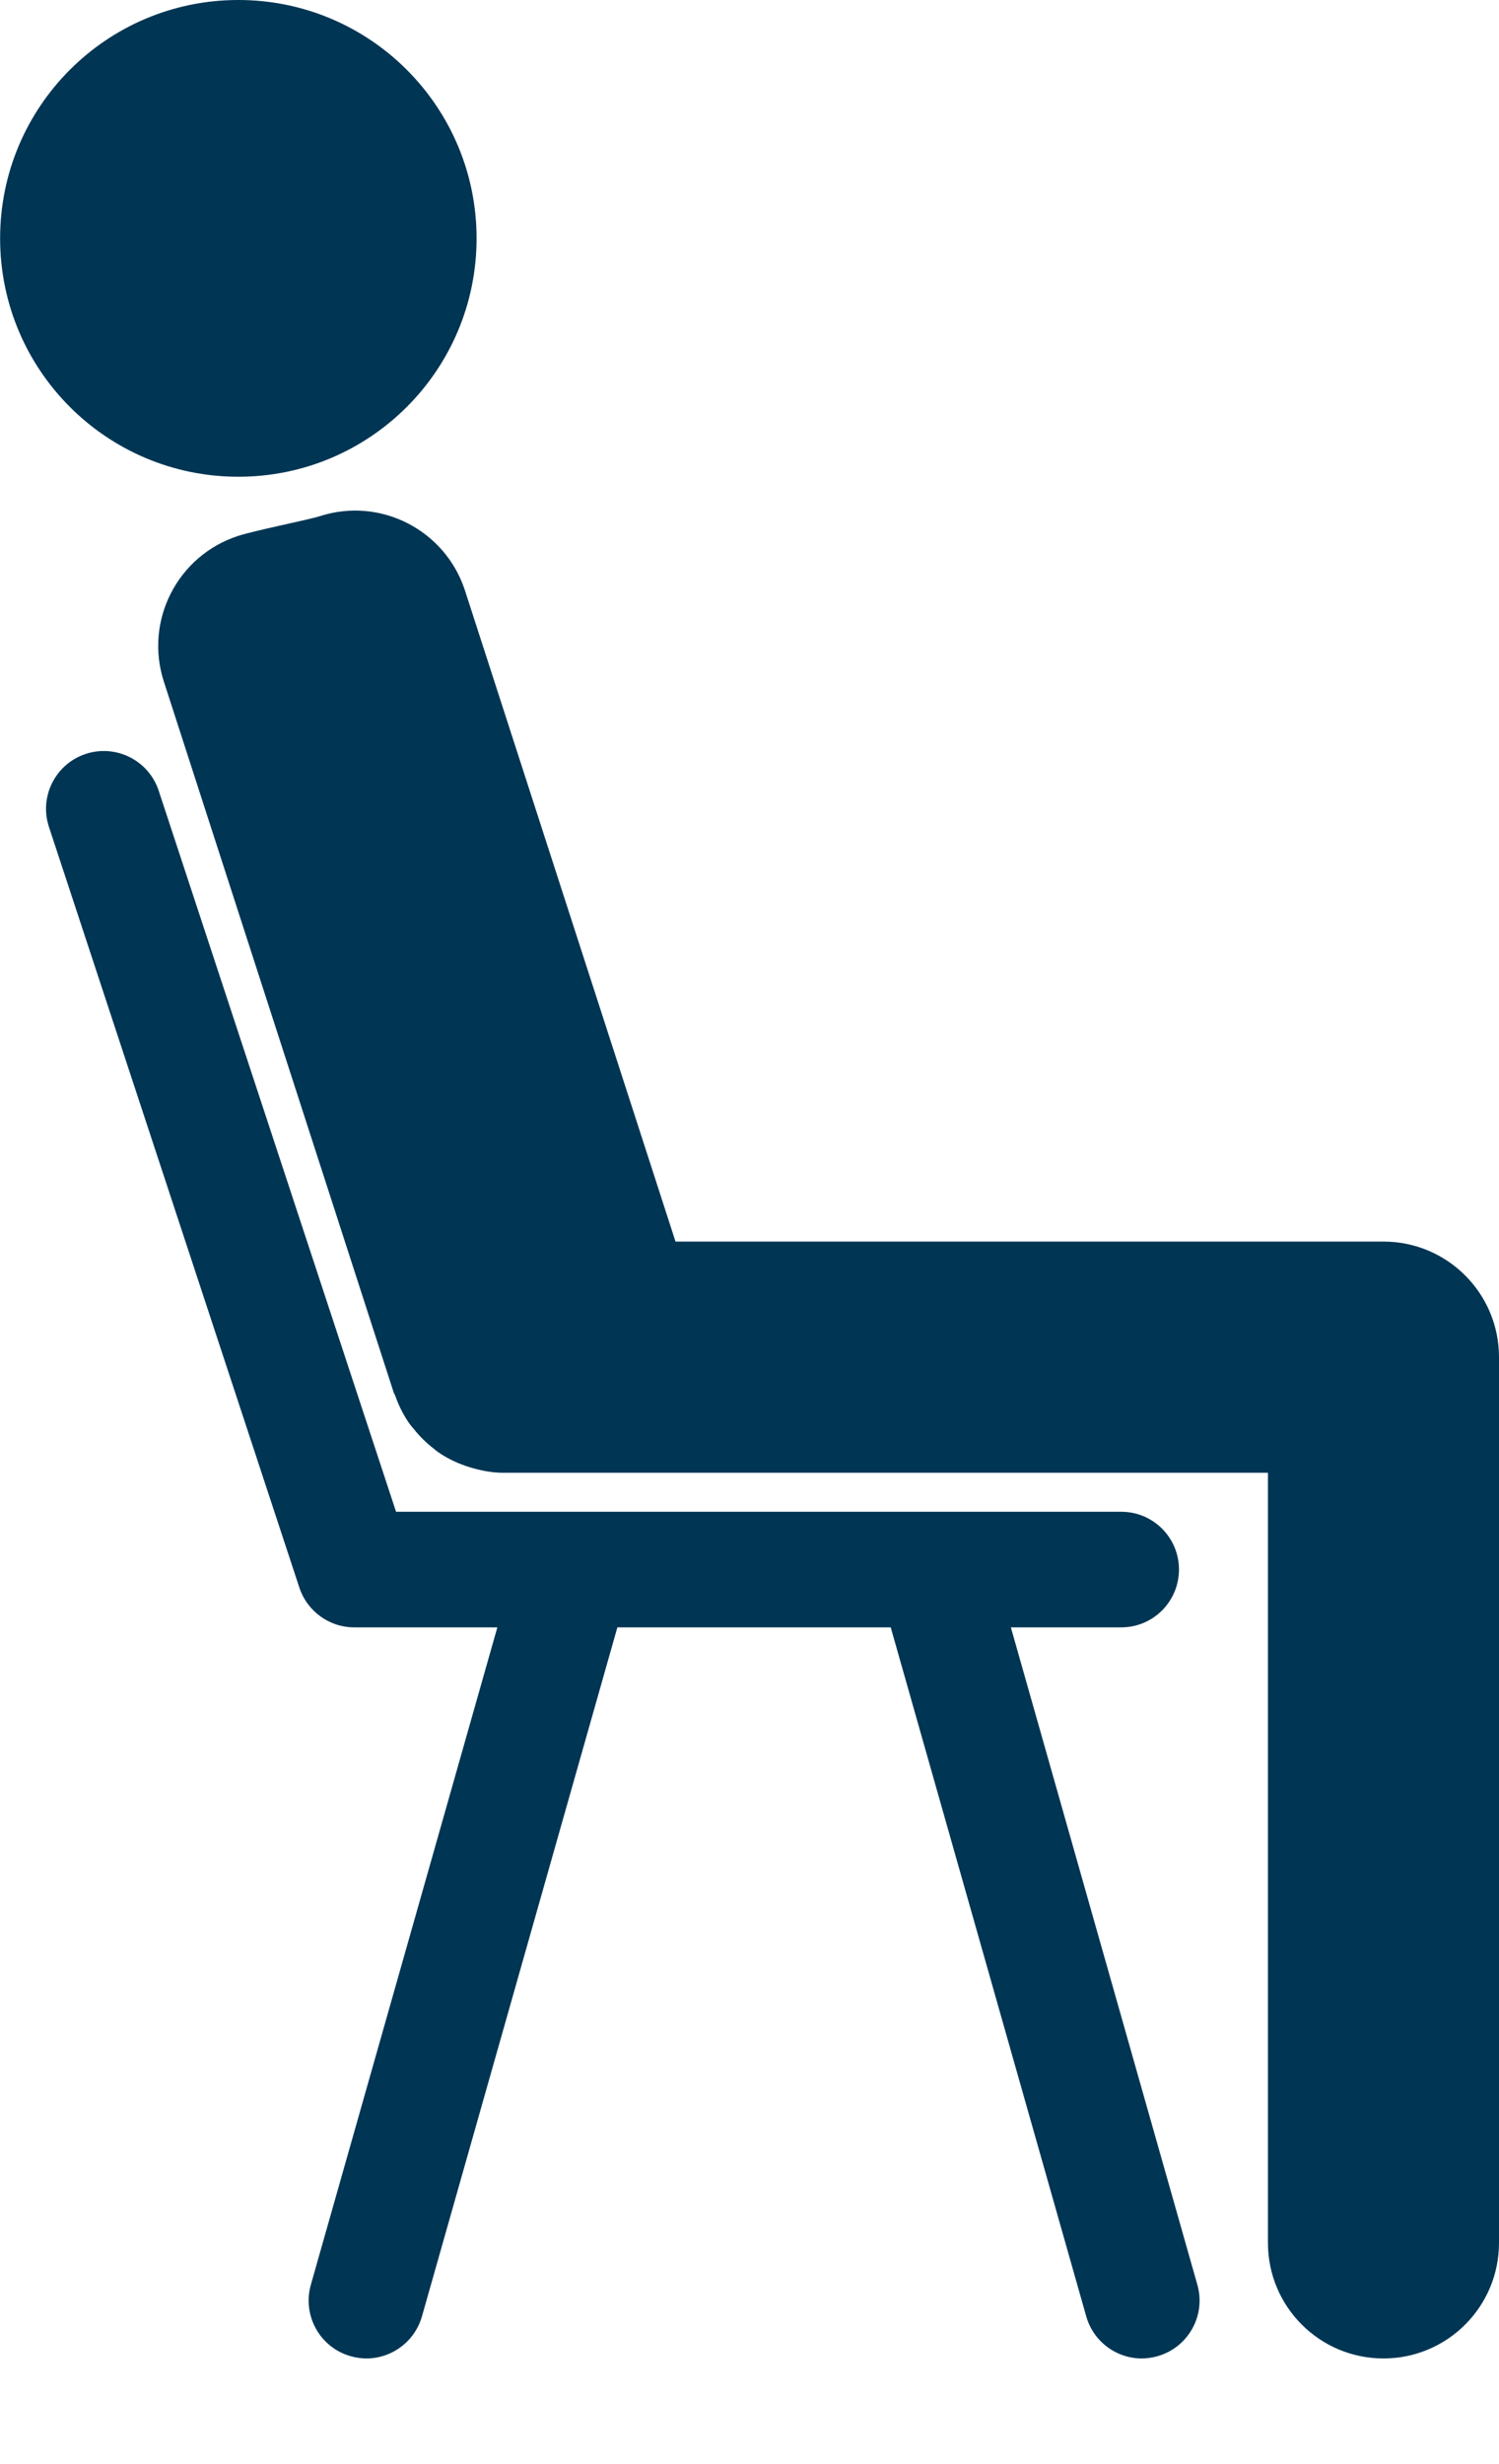
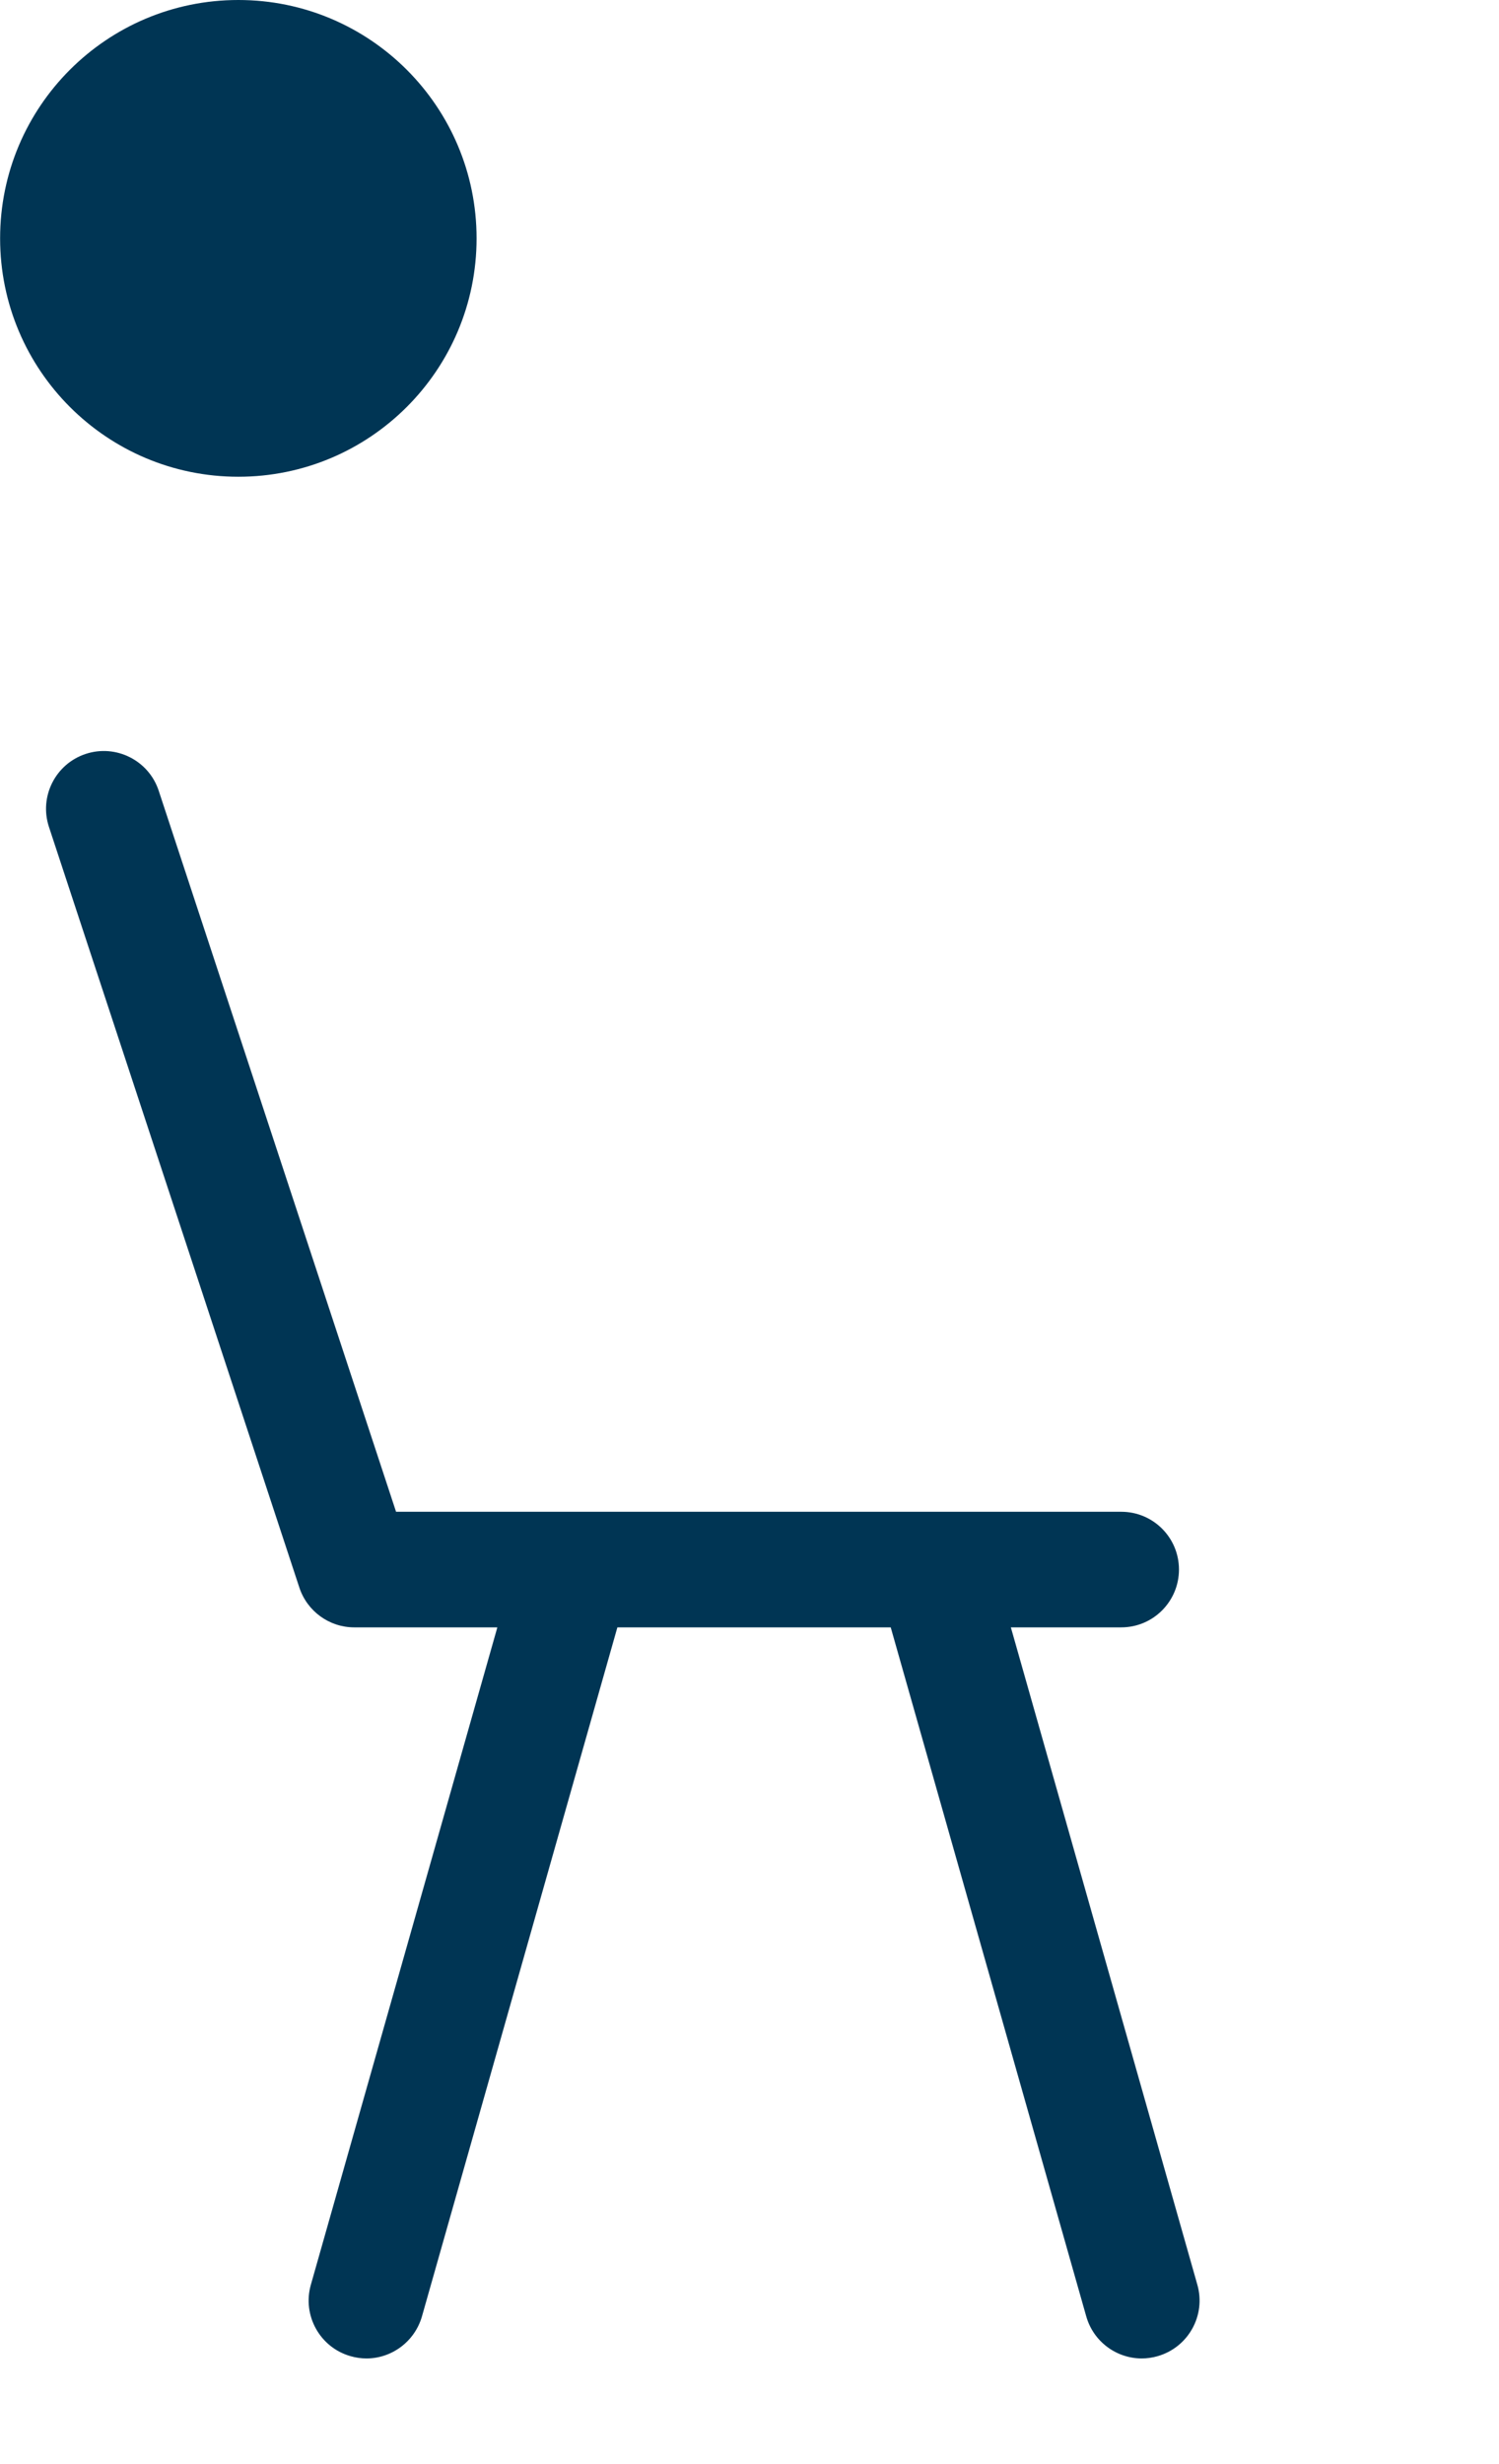
<svg xmlns="http://www.w3.org/2000/svg" width="14" height="23" viewBox="0 0 14 23" fill="none">
  <path d="M0.801 7.037C1.083 6.944 1.389 7.098 1.482 7.38L3.699 14.111H10.472C10.77 14.111 11.011 14.352 11.011 14.65C11.011 14.948 10.77 15.19 10.472 15.19H9.441L11.183 21.327C11.264 21.613 11.098 21.911 10.811 21.993C10.762 22.007 10.712 22.014 10.663 22.014C10.428 22.014 10.212 21.858 10.145 21.621L8.319 15.19H5.766L3.941 21.621C3.873 21.858 3.657 22.014 3.423 22.014C3.374 22.014 3.324 22.007 3.275 21.993C2.988 21.912 2.822 21.613 2.903 21.327L4.645 15.19H3.308C3.076 15.19 2.869 15.04 2.796 14.819L0.457 7.718C0.364 7.435 0.518 7.13 0.801 7.037L0.801 7.037Z" fill="#003554" />
  <path d="M0.001 2.225C0.001 3.454 0.997 4.45 2.226 4.45C3.455 4.45 4.451 3.454 4.451 2.225C4.451 0.996 3.455 0 2.226 0C0.997 0 0.001 0.996 0.001 2.225" fill="#003554" />
-   <path d="M4.704 13.748C4.703 13.748 4.701 13.747 4.7 13.747C4.597 13.747 4.5 13.728 4.406 13.701C4.386 13.695 4.366 13.689 4.346 13.682C4.253 13.649 4.165 13.606 4.086 13.55C4.075 13.543 4.065 13.533 4.055 13.525C3.983 13.47 3.918 13.406 3.862 13.335C3.851 13.321 3.839 13.309 3.828 13.294C3.77 13.213 3.725 13.123 3.691 13.027C3.688 13.017 3.681 13.01 3.678 13.001L1.53 6.361C1.347 5.794 1.657 5.186 2.225 5.002C2.385 4.95 2.881 4.852 2.984 4.819C3.552 4.634 4.159 4.947 4.343 5.513L6.309 11.589H12.921C13.517 11.589 14 12.072 14 12.668V20.935C14 21.531 13.517 22.014 12.921 22.014C12.325 22.014 11.842 21.531 11.842 20.935V13.747H4.706C4.705 13.747 4.705 13.747 4.704 13.747L4.704 13.748Z" fill="#003554" />
</svg>